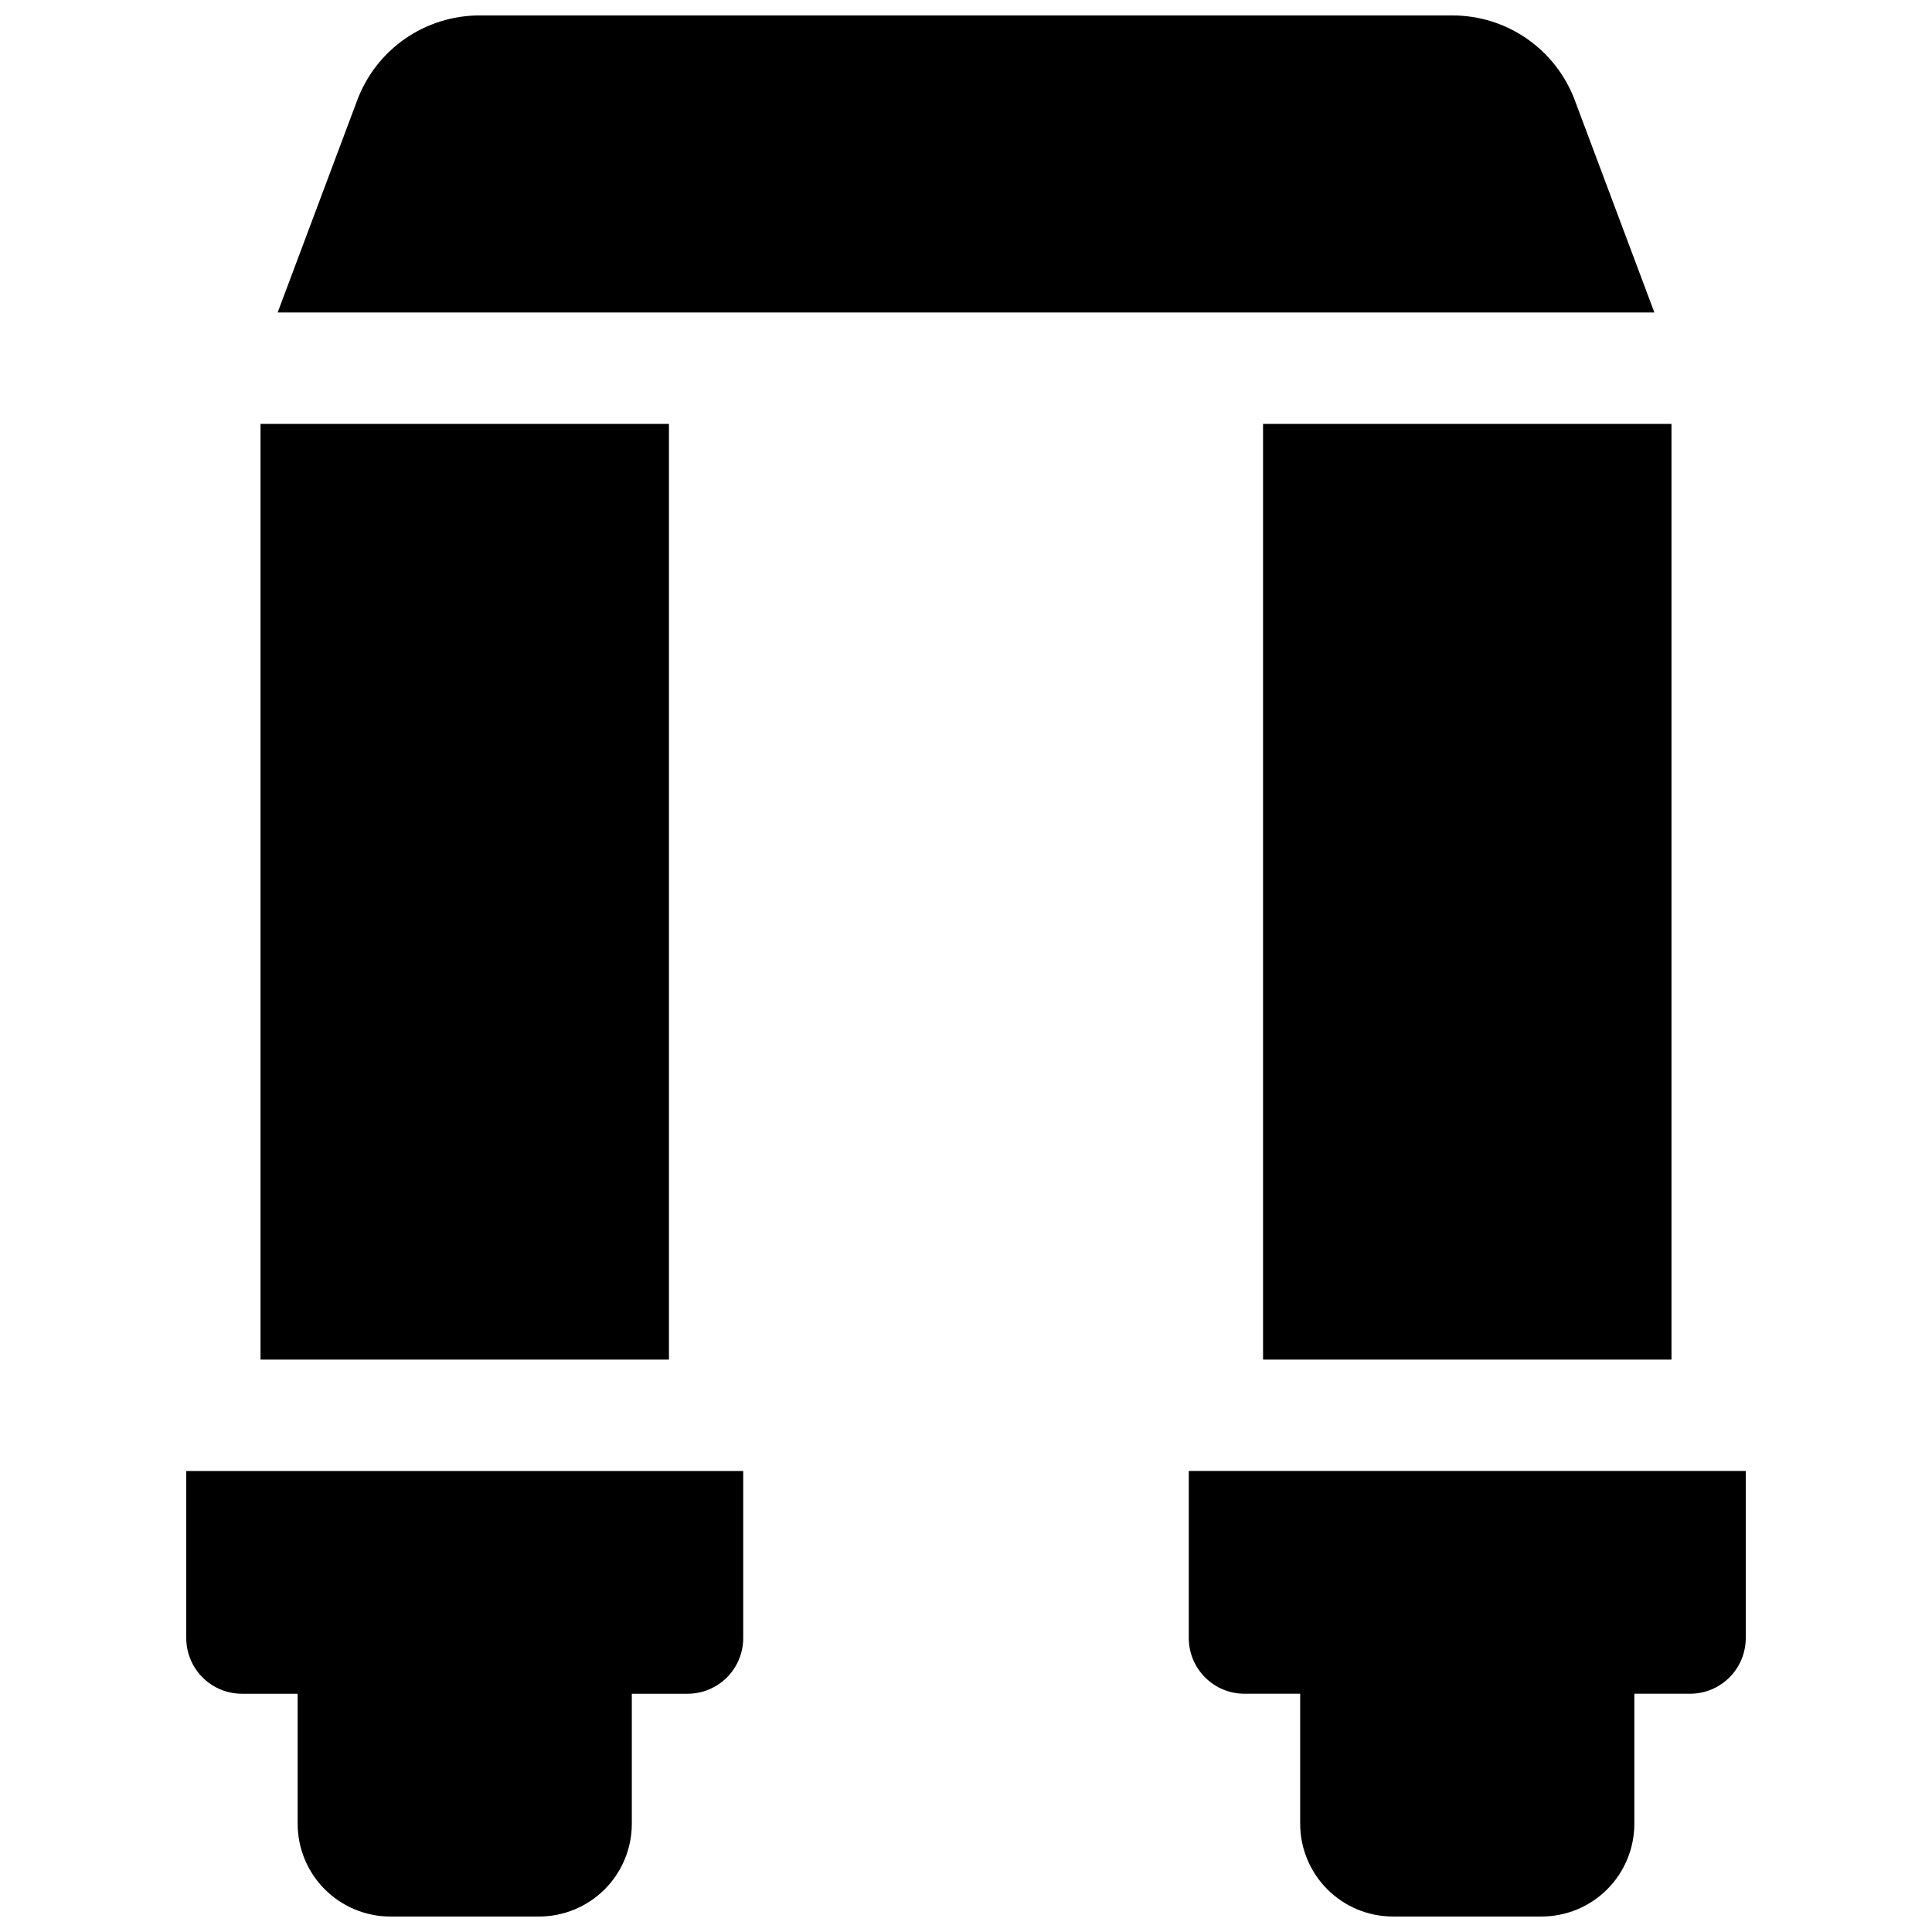
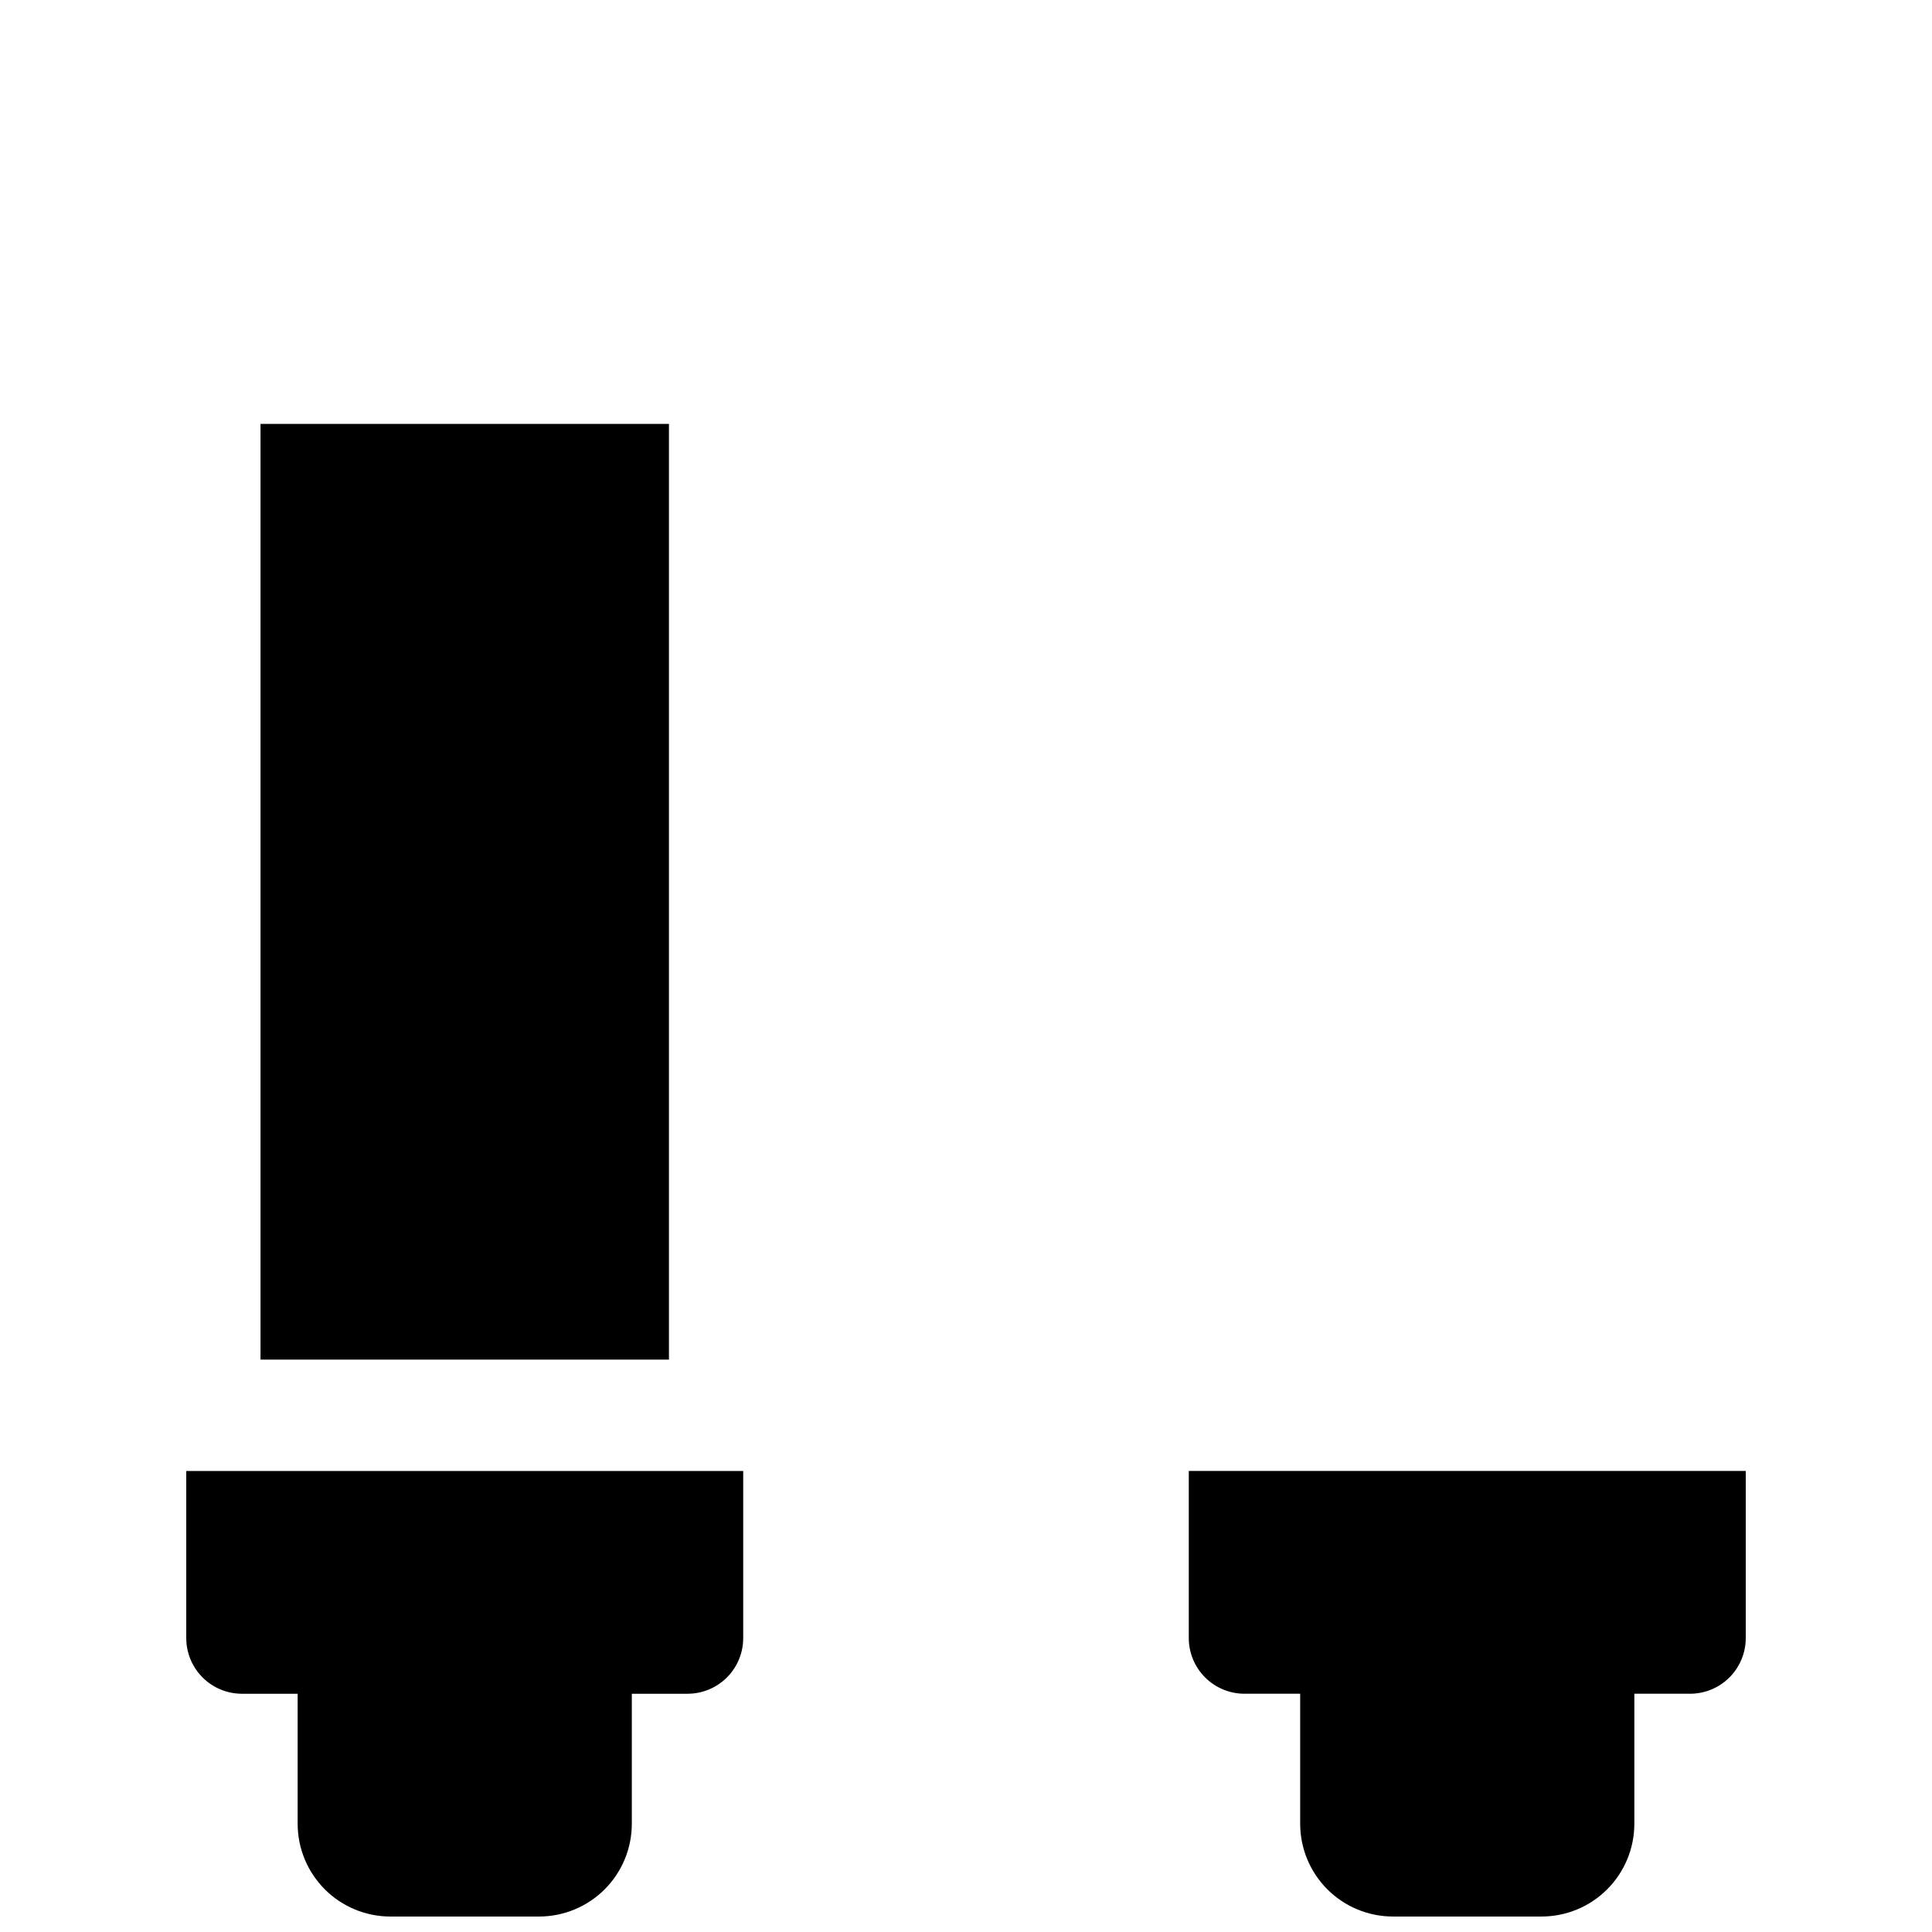
<svg xmlns="http://www.w3.org/2000/svg" width="800px" height="800px" version="1.1" viewBox="144 144 512 512">
  <defs>
    <clipPath id="c">
      <path d="m217 148.09h366v78.906h-366z" />
    </clipPath>
    <clipPath id="b">
      <path d="m459 533h148v118.9h-148z" />
    </clipPath>
    <clipPath id="a">
      <path d="m193 533h148v118.9h-148z" />
    </clipPath>
  </defs>
  <g clip-path="url(#c)">
-     <path d="m561.29 170.44c-2.481-6.551-6.891-12.195-12.648-16.188-5.758-3.988-12.59-6.137-19.598-6.16h-258.08c-7.008 0.023-13.84 2.172-19.598 6.16-5.758 3.992-10.168 9.637-12.648 16.188l-21.137 56.371h364.85z" />
-   </g>
+     </g>
  <g clip-path="url(#b)">
    <path d="m459.04 533.82v44.281-0.004c0 3.918 1.555 7.672 4.324 10.438 2.766 2.769 6.519 4.324 10.434 4.324h14.762v34.441c0 6.523 2.594 12.781 7.207 17.395s10.867 7.203 17.395 7.203h39.359c6.523 0 12.781-2.59 17.395-7.203 4.613-4.613 7.203-10.871 7.203-17.395v-34.441h14.762c3.914 0 7.668-1.555 10.438-4.324 2.769-2.766 4.324-6.519 4.324-10.438v-44.277z" />
  </g>
-   <path d="m478.72 256.34h108.24v247.97h-108.24z" />
+   <path d="m478.72 256.34h108.24h-108.24z" />
  <g clip-path="url(#a)">
    <path d="m193.36 578.1c0 3.918 1.555 7.672 4.32 10.438 2.769 2.769 6.523 4.324 10.438 4.324h14.762v34.441c0 6.523 2.59 12.781 7.203 17.395s10.871 7.203 17.395 7.203h39.363c6.523 0 12.781-2.59 17.395-7.203s7.203-10.871 7.203-17.395v-34.441h14.762c3.914 0 7.668-1.555 10.438-4.324 2.766-2.766 4.32-6.519 4.32-10.438v-44.277h-147.6z" />
  </g>
  <path d="m213.04 256.34h108.24v247.97h-108.24z" />
</svg>